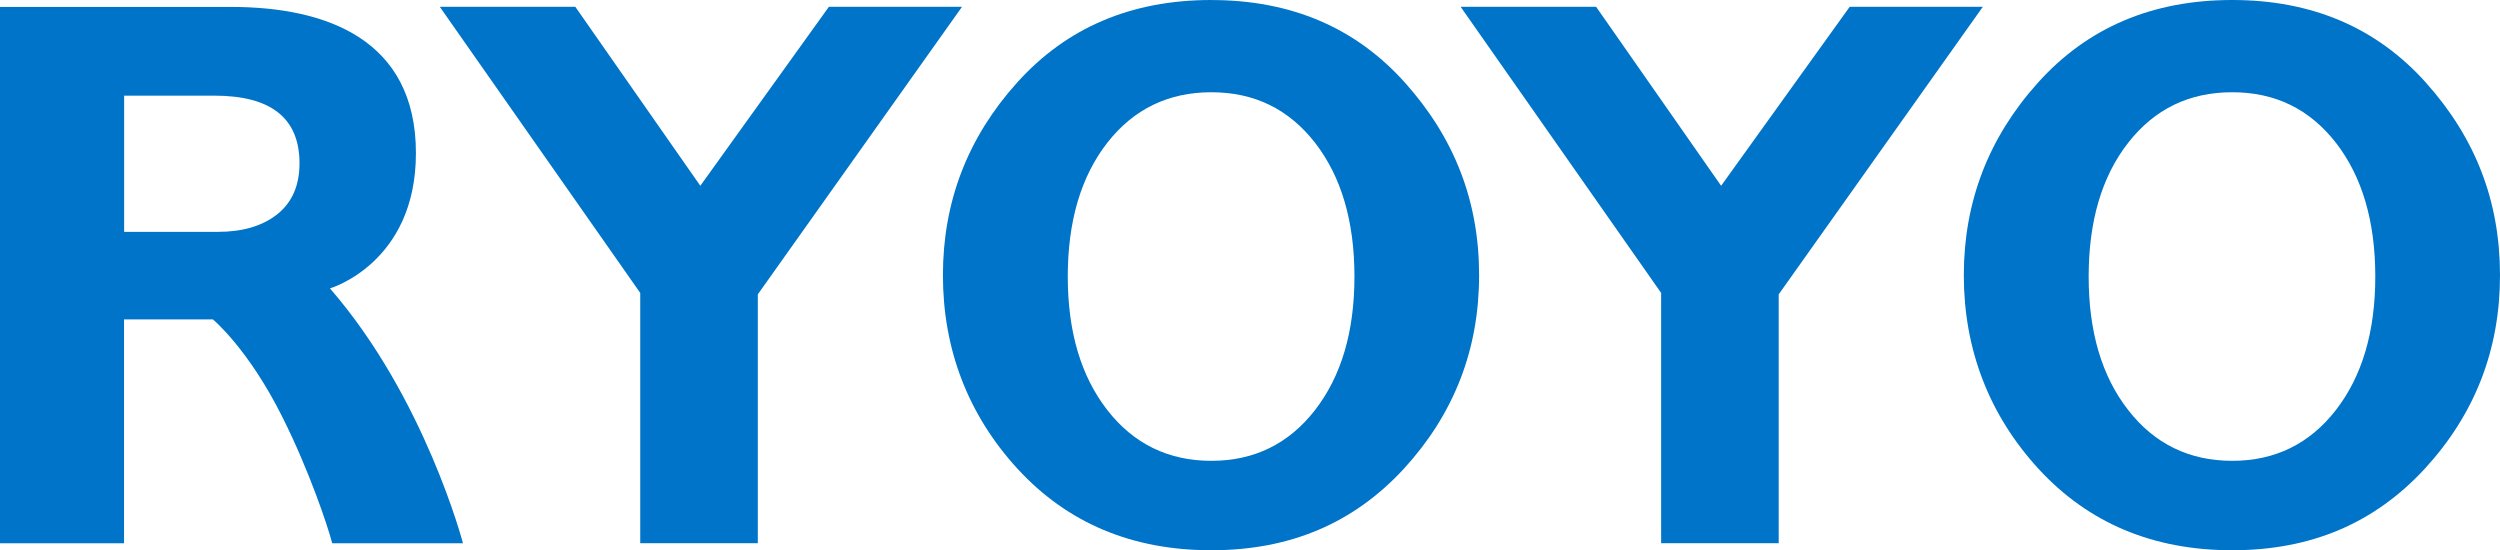
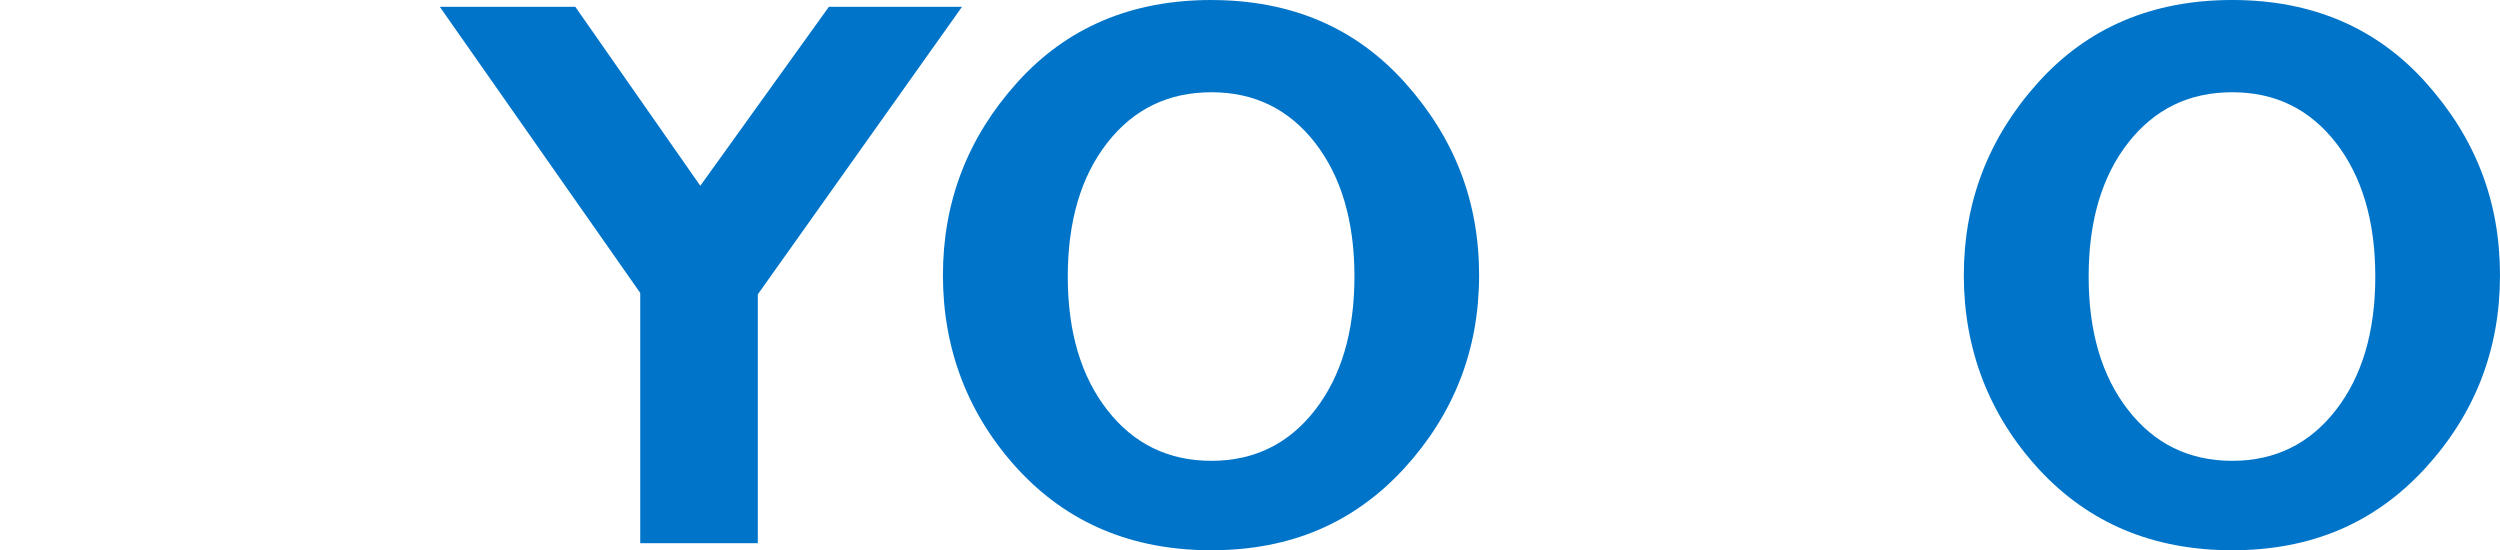
<svg xmlns="http://www.w3.org/2000/svg" id="_レイヤー_1" data-name="レイヤー 1" viewBox="0 0 566.93 124.78">
  <defs>
    <style>
      .cls-1 {
        fill: #0074c8;
      }
    </style>
  </defs>
-   <path class="cls-1" d="M94.32,34.73C94.32,8.96,74.05,1.57,52.36,1.57H0v121.63h28.13v-50.77h20.14s8.03,6.59,15.85,22.31c6.04,12.09,10.18,24.49,11.22,28.46h29.65s-8.66-33.07-30.17-57.8c0,0,19.5-5.67,19.5-30.67ZM62.92,48.55c-3.34,2.68-7.85,4.03-13.55,4.03h-21.22v-30.89h20.44c12.9,0,19.33,5.12,19.33,15.35,0,4.99-1.66,8.82-5,11.52Z" />
  <path class="cls-1" d="M274.7,0c-18.13,0-32.81,6.24-44.04,18.72-11.23,12.47-16.83,27.04-16.83,43.71s5.64,31.59,16.94,43.9c11.3,12.28,25.94,18.45,43.92,18.45s32.36-6.2,43.72-18.54c11.32-12.37,17.01-26.98,17.01-43.81s-5.61-31.16-16.79-43.66c-11.19-12.5-25.85-18.76-43.93-18.76ZM298.23,92.97c-5.97,7.68-13.8,11.53-23.53,11.53s-17.64-3.85-23.61-11.53c-5.97-7.68-8.95-17.77-8.95-30.26s2.98-22.66,8.95-30.32c5.97-7.64,13.84-11.47,23.61-11.47s17.56,3.82,23.53,11.47c5.93,7.66,8.92,17.76,8.92,30.32s-2.99,22.59-8.92,30.26Z" />
  <polygon class="cls-1" points="187.97 1.54 158.81 42.13 130.46 1.54 99.73 1.54 145.19 66.43 145.19 123.18 171.85 123.18 171.85 66.75 218.16 1.54 187.97 1.54" />
  <path class="cls-1" d="M550.15,18.76c-11.2-12.5-25.86-18.76-43.95-18.76s-32.79,6.24-44.02,18.72c-11.23,12.47-16.84,27.04-16.84,43.71s5.65,31.59,16.95,43.9c11.3,12.28,25.93,18.45,43.91,18.45s32.36-6.2,43.72-18.54c11.35-12.37,17.01-26.98,17.01-43.81s-5.58-31.16-16.78-43.66ZM529.73,92.97c-5.97,7.68-13.8,11.53-23.53,11.53s-17.64-3.85-23.6-11.53c-5.99-7.68-8.95-17.77-8.95-30.26s2.96-22.66,8.95-30.32c5.96-7.64,13.82-11.47,23.6-11.47s17.56,3.82,23.53,11.47c5.93,7.66,8.92,17.76,8.92,30.32s-2.99,22.59-8.92,30.26Z" />
-   <polygon class="cls-1" points="419.46 1.54 390.3 42.13 361.95 1.54 331.23 1.54 376.7 66.43 376.7 123.18 403.36 123.18 403.36 66.75 449.65 1.54 419.46 1.54" />
</svg>